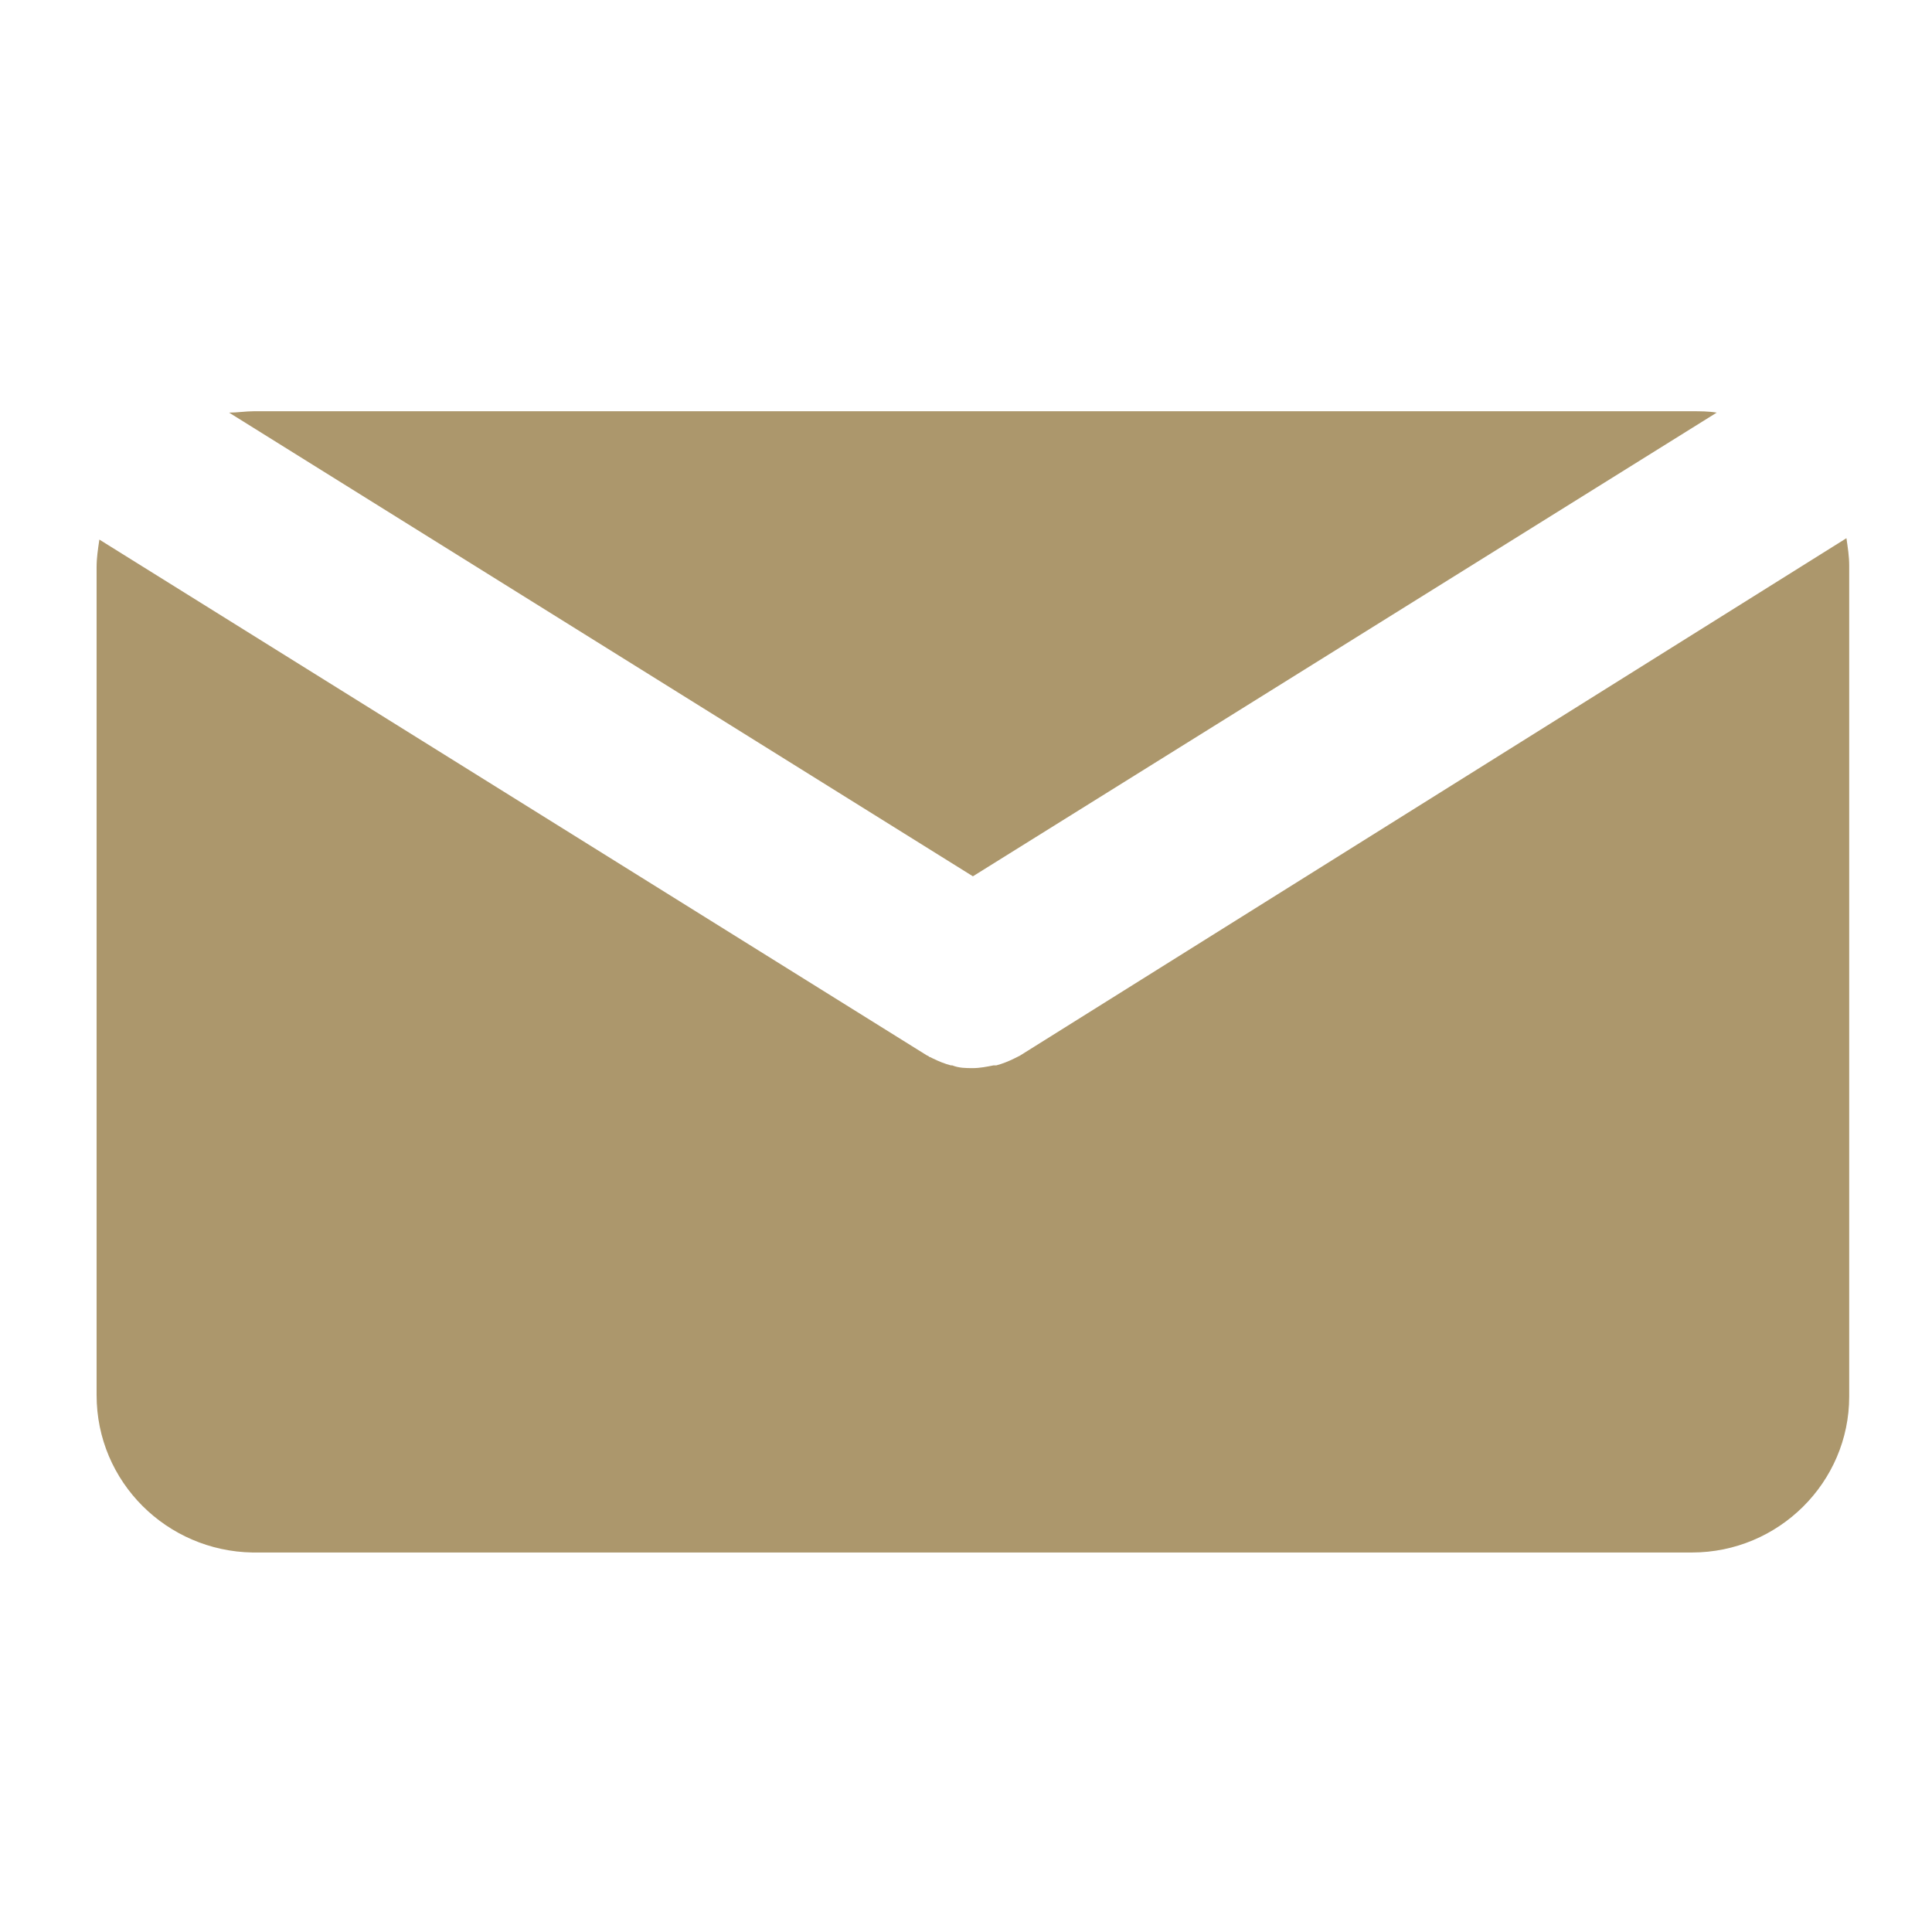
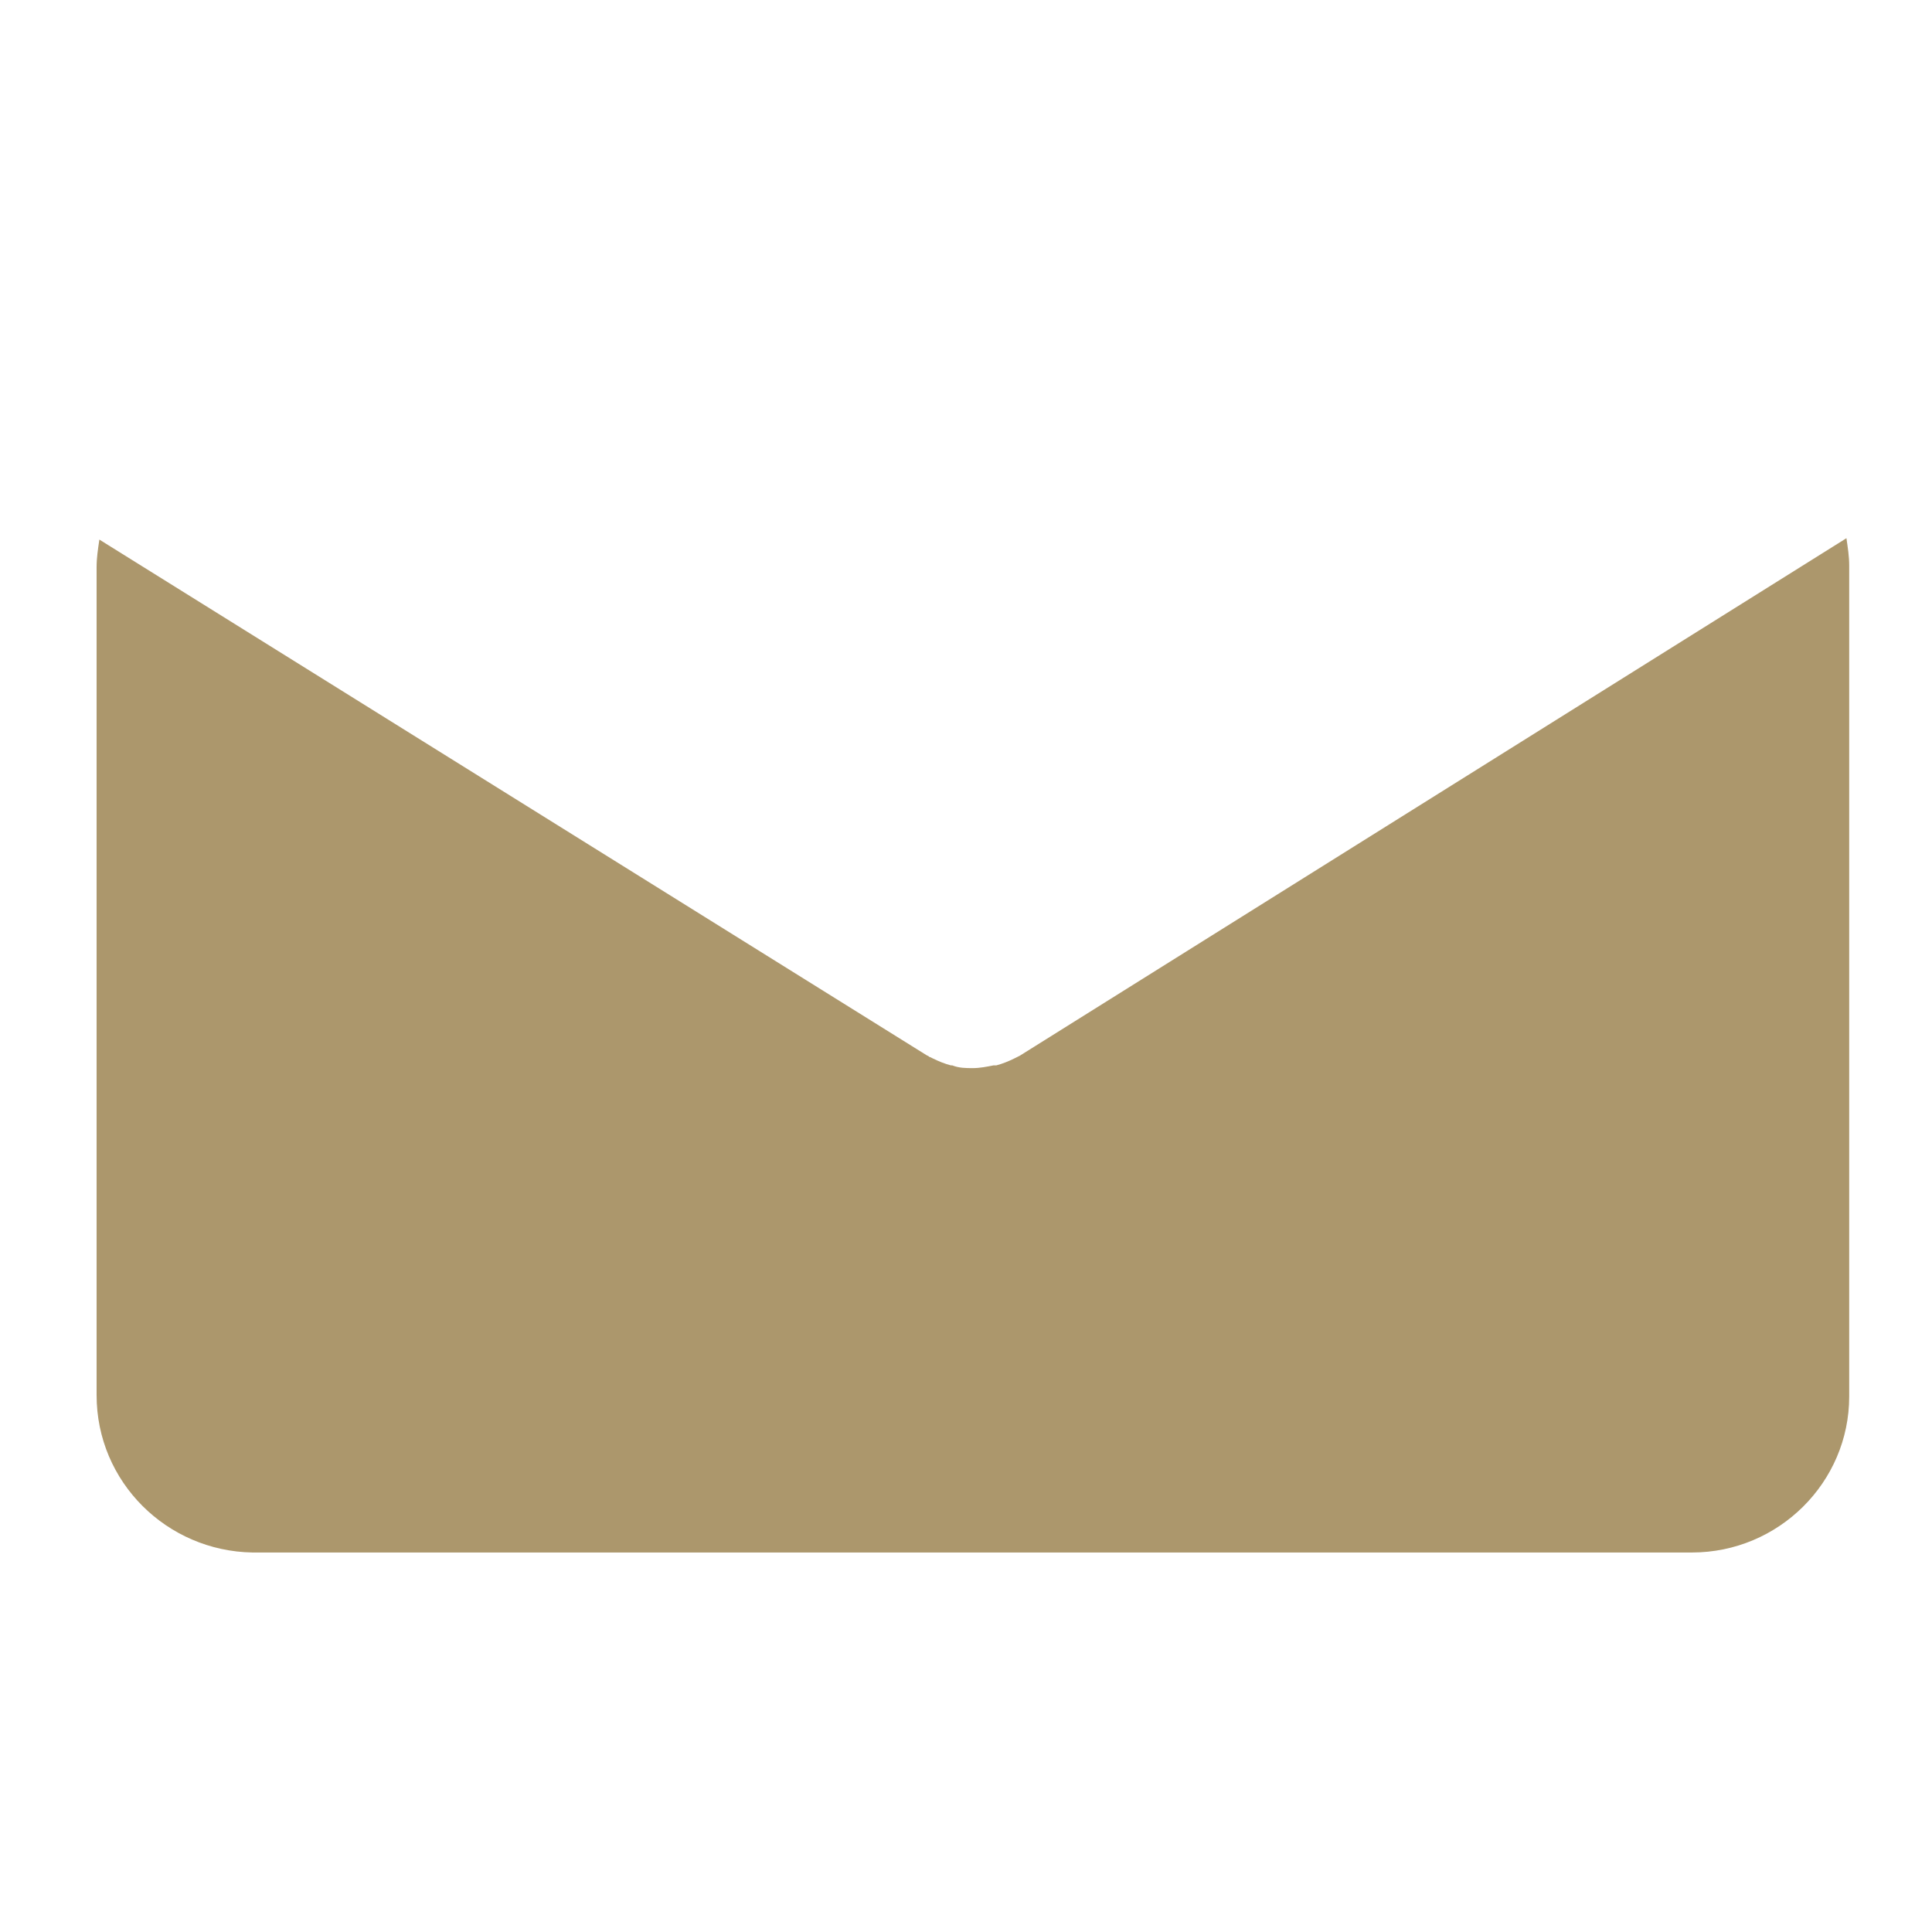
<svg xmlns="http://www.w3.org/2000/svg" version="1.1" id="Layer_1" x="0px" y="0px" viewBox="0 0 140 140" style="enable-background:new 0 0 140 140;" xml:space="preserve">
  <style type="text/css">
	.st0{fill:#ac976c;}
</style>
-   <path class="st0" d="M70.5,63.5l53.9-33.6c-0.6-0.1-1.2-0.1-1.8-0.1H18.4c-0.6,0-1.2,0.1-1.8,0.1L70.5,63.5z" />
  <path class="st0" d="M73.9,76.5l-0.2,0.1l-0.2,0.1c-0.4,0.2-0.9,0.4-1.3,0.5H72c-0.5,0.1-1,0.2-1.5,0.2l0,0c-0.5,0-1,0-1.5-0.2h-0.1  c-0.4-0.1-0.9-0.3-1.3-0.5l-0.2-0.1c-0.1,0-0.1-0.1-0.2-0.1L7.2,39.1c-0.1,0.7-0.2,1.3-0.2,2v60c0,6.3,5.1,11.3,11.3,11.4  c0,0,0,0,0,0h104.3c6.3,0,11.4-5.1,11.4-11.3c0,0,0-0.1,0-0.1V41c0-0.7-0.1-1.3-0.2-2L73.9,76.5z" />
</svg>